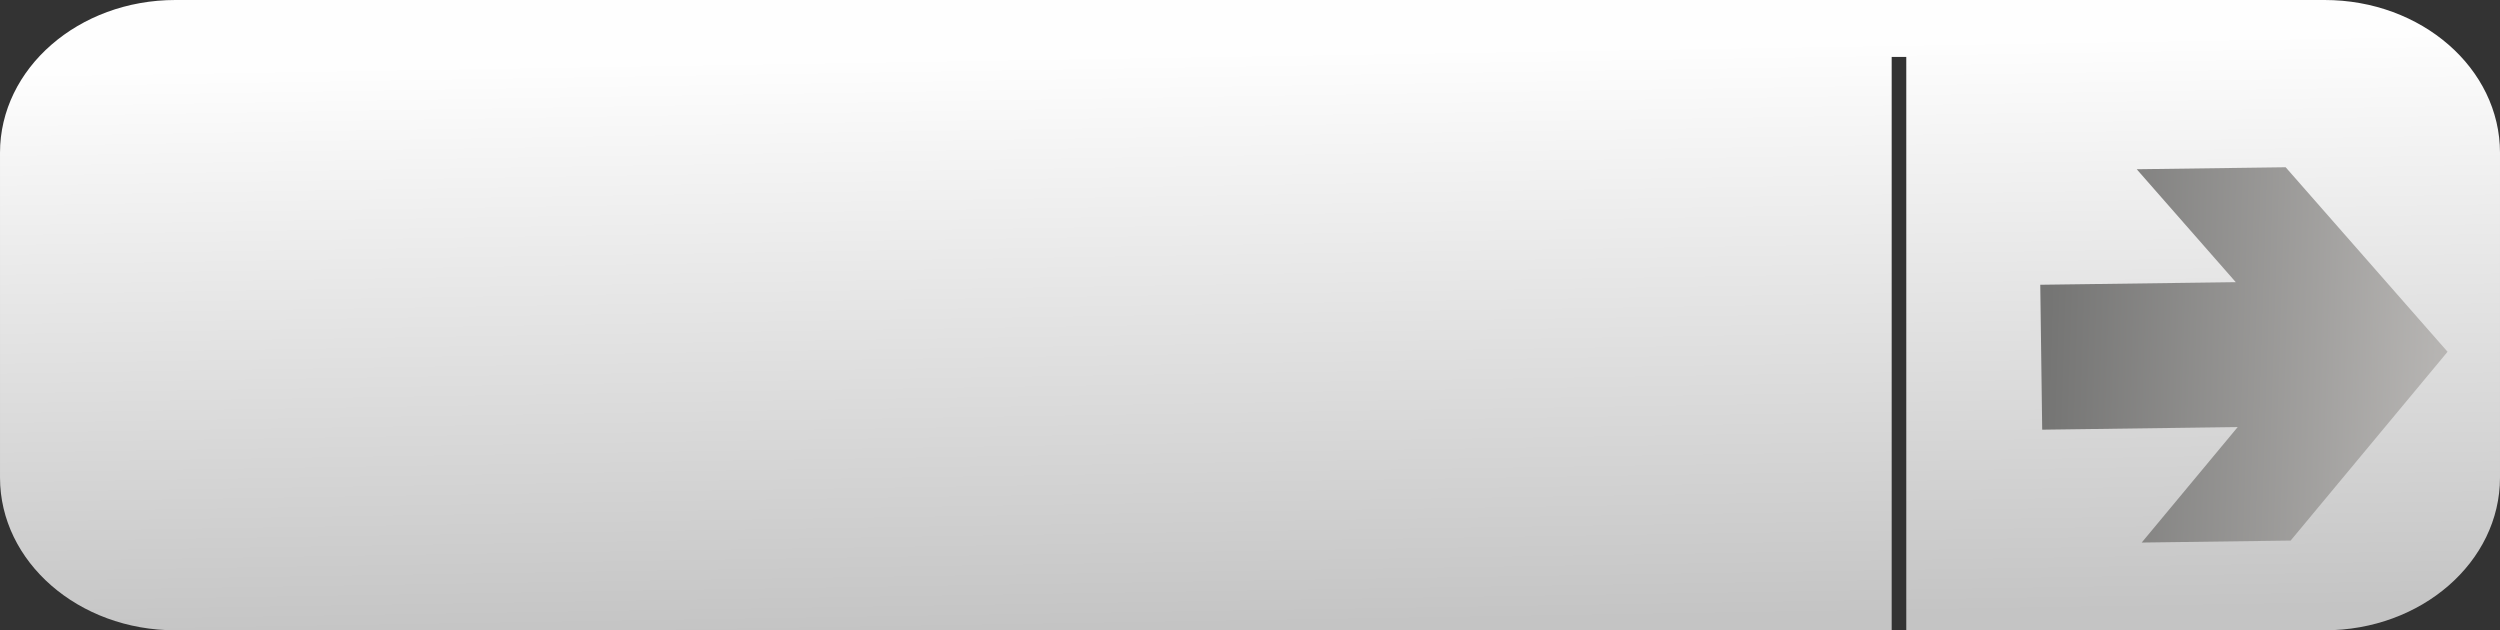
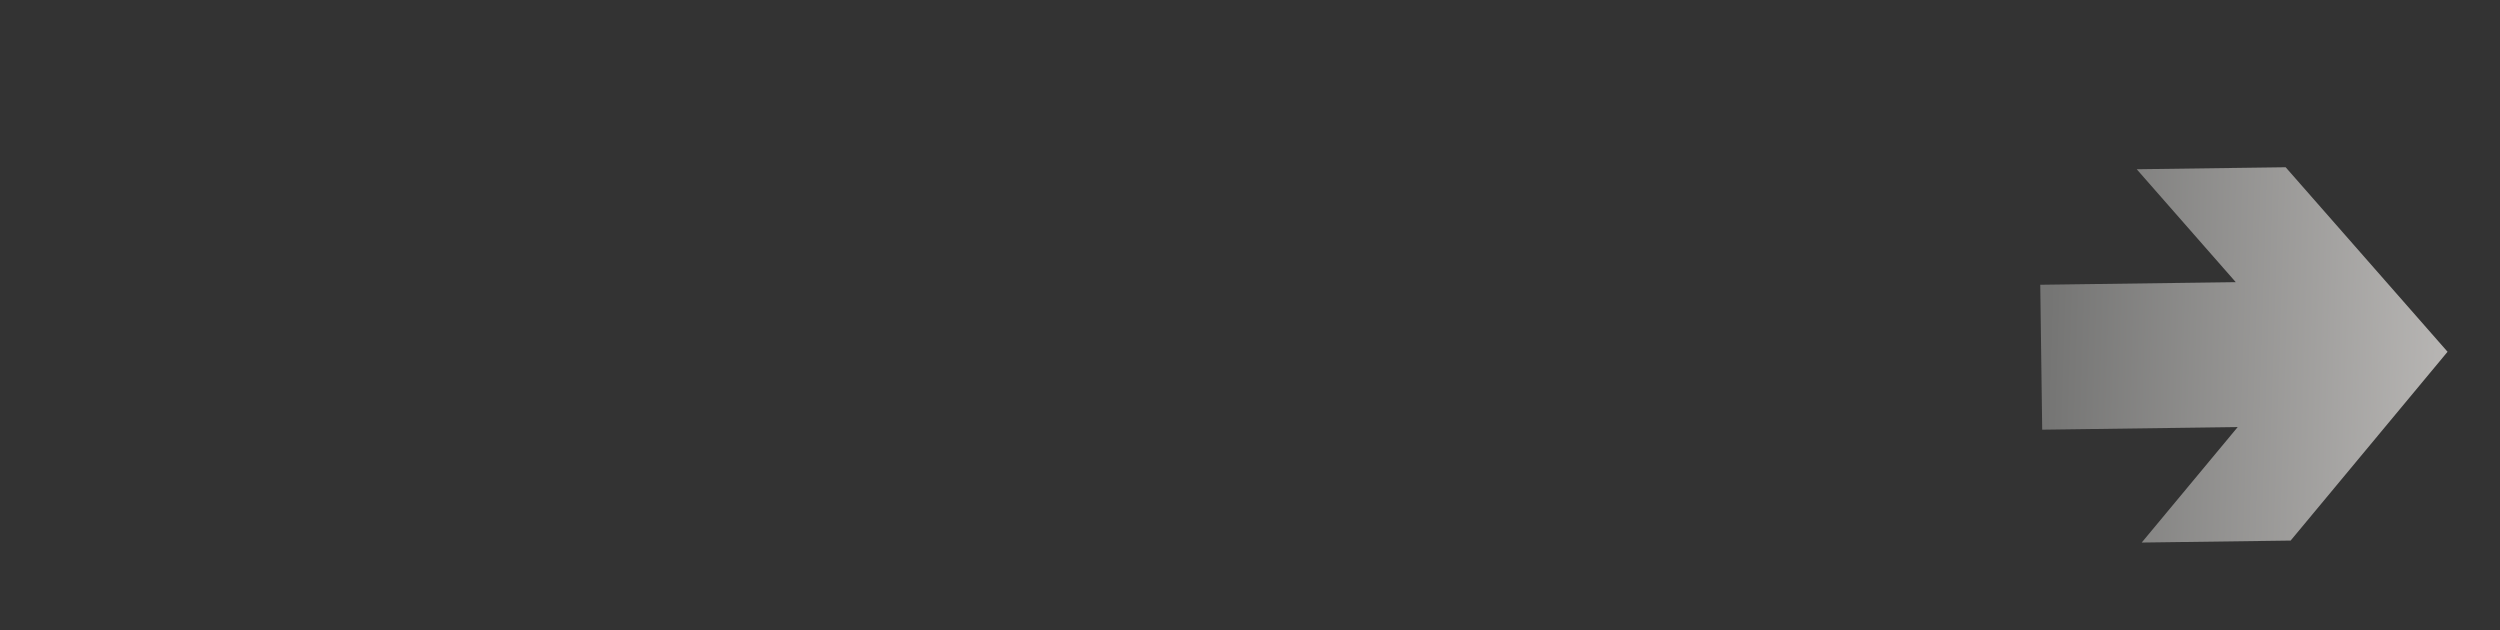
<svg xmlns="http://www.w3.org/2000/svg" xmlns:ns1="http://www.inkscape.org/namespaces/inkscape" xmlns:ns2="http://sodipodi.sourceforge.net/DTD/sodipodi-0.dtd" xmlns:xlink="http://www.w3.org/1999/xlink" xml:space="preserve" width="208.115" height="52.47" version="1.1" style="fill-rule:evenodd" viewBox="0 0 5873.46 1480.82" id="svg2" ns1:version="0.48.3.1 r9886" ns2:docname="4OFF.svg">
  <rect x="0" y="0" width="5873.46" height="1480.82" fill="#333333" stroke="none" />
  <ns2:namedview pagecolor="#ffffff" bordercolor="#666666" borderopacity="1" objecttolerance="10" gridtolerance="10" guidetolerance="10" ns1:pageopacity="0" ns1:pageshadow="2" ns1:window-width="1920" ns1:window-height="1017" id="namedview26" showgrid="false" fit-margin-top="0" fit-margin-left="0" fit-margin-right="0" fit-margin-bottom="0" ns1:zoom="2.5371828" ns1:cx="101.35835" ns1:cy="-40.689209" ns1:window-x="-8" ns1:window-y="-8" ns1:window-maximized="1" ns1:current-layer="svg2" />
  <defs id="defs4">
    <style type="text/css" id="style6">
   
    .fil0 {fill:url(#id0)}
    .fil1 {fill:url(#id1)}
   
  </style>
    <linearGradient id="id0" gradientUnits="userSpaceOnUse" x1="3119.63" y1="1793.1" x2="3097.12" y2="418.7">
      <stop offset="0" style="stop-opacity:1; stop-color:#C4C4C4" id="stop9" />
      <stop offset="0.02" style="stop-opacity:1; stop-color:#C4C4C4" id="stop11" />
      <stop offset="1" style="stop-opacity:1; stop-color:#FEFEFE" id="stop13" />
    </linearGradient>
    <linearGradient id="id1" gradientUnits="userSpaceOnUse" x1="4982.97" y1="1118.7" x2="5982.68" y2="1150.76">
      <stop offset="0" style="stop-opacity:1; stop-color:#757574" id="stop16" />
      <stop offset="1" style="stop-opacity:1; stop-color:#BCBAB8" id="stop18" />
    </linearGradient>
    <linearGradient ns1:collect="always" xlink:href="#id0" id="linearGradient3007" gradientUnits="userSpaceOnUse" x1="3119.63" y1="1793.1" x2="3097.12" y2="418.7" gradientTransform="translate(-170.52,-297.32)" />
  </defs>
  <g id="hmigradengt" ns1:label="#g3009">
-     <path class="fil0" d="m 5461.35,1480.82 -982.77,0 0,-1347.08 -34.29,0 0,1347.08 -4032.18,0 c -227.58,0 -412.11,-160.62 -412.11,-358.91 l 0,-762.88 C -1.4e-4,160.73 184.53,0 412.11,0 L 5461.35,0 c 227.65,0 412.11,160.73 412.11,359.03 l 0,762.88 c 0,198.29 -184.46,358.91 -412.11,358.91 z" id="path22" ns1:connector-curvature="0" style="fill:url(#linearGradient3007)" />
-   </g>
+     </g>
  <polygon style="fill:url(#id1)" id="polygon24" points="5552.11,1567.32 5920.79,1123.78 5540.39,690.25 5190.51,694.94 5423.2,960.23 4963.88,966.33 4968.43,1306.8 5427.75,1300.66 5202.22,1571.98 " class="fil1" transform="translate(-170.52,-297.32)" />
</svg>